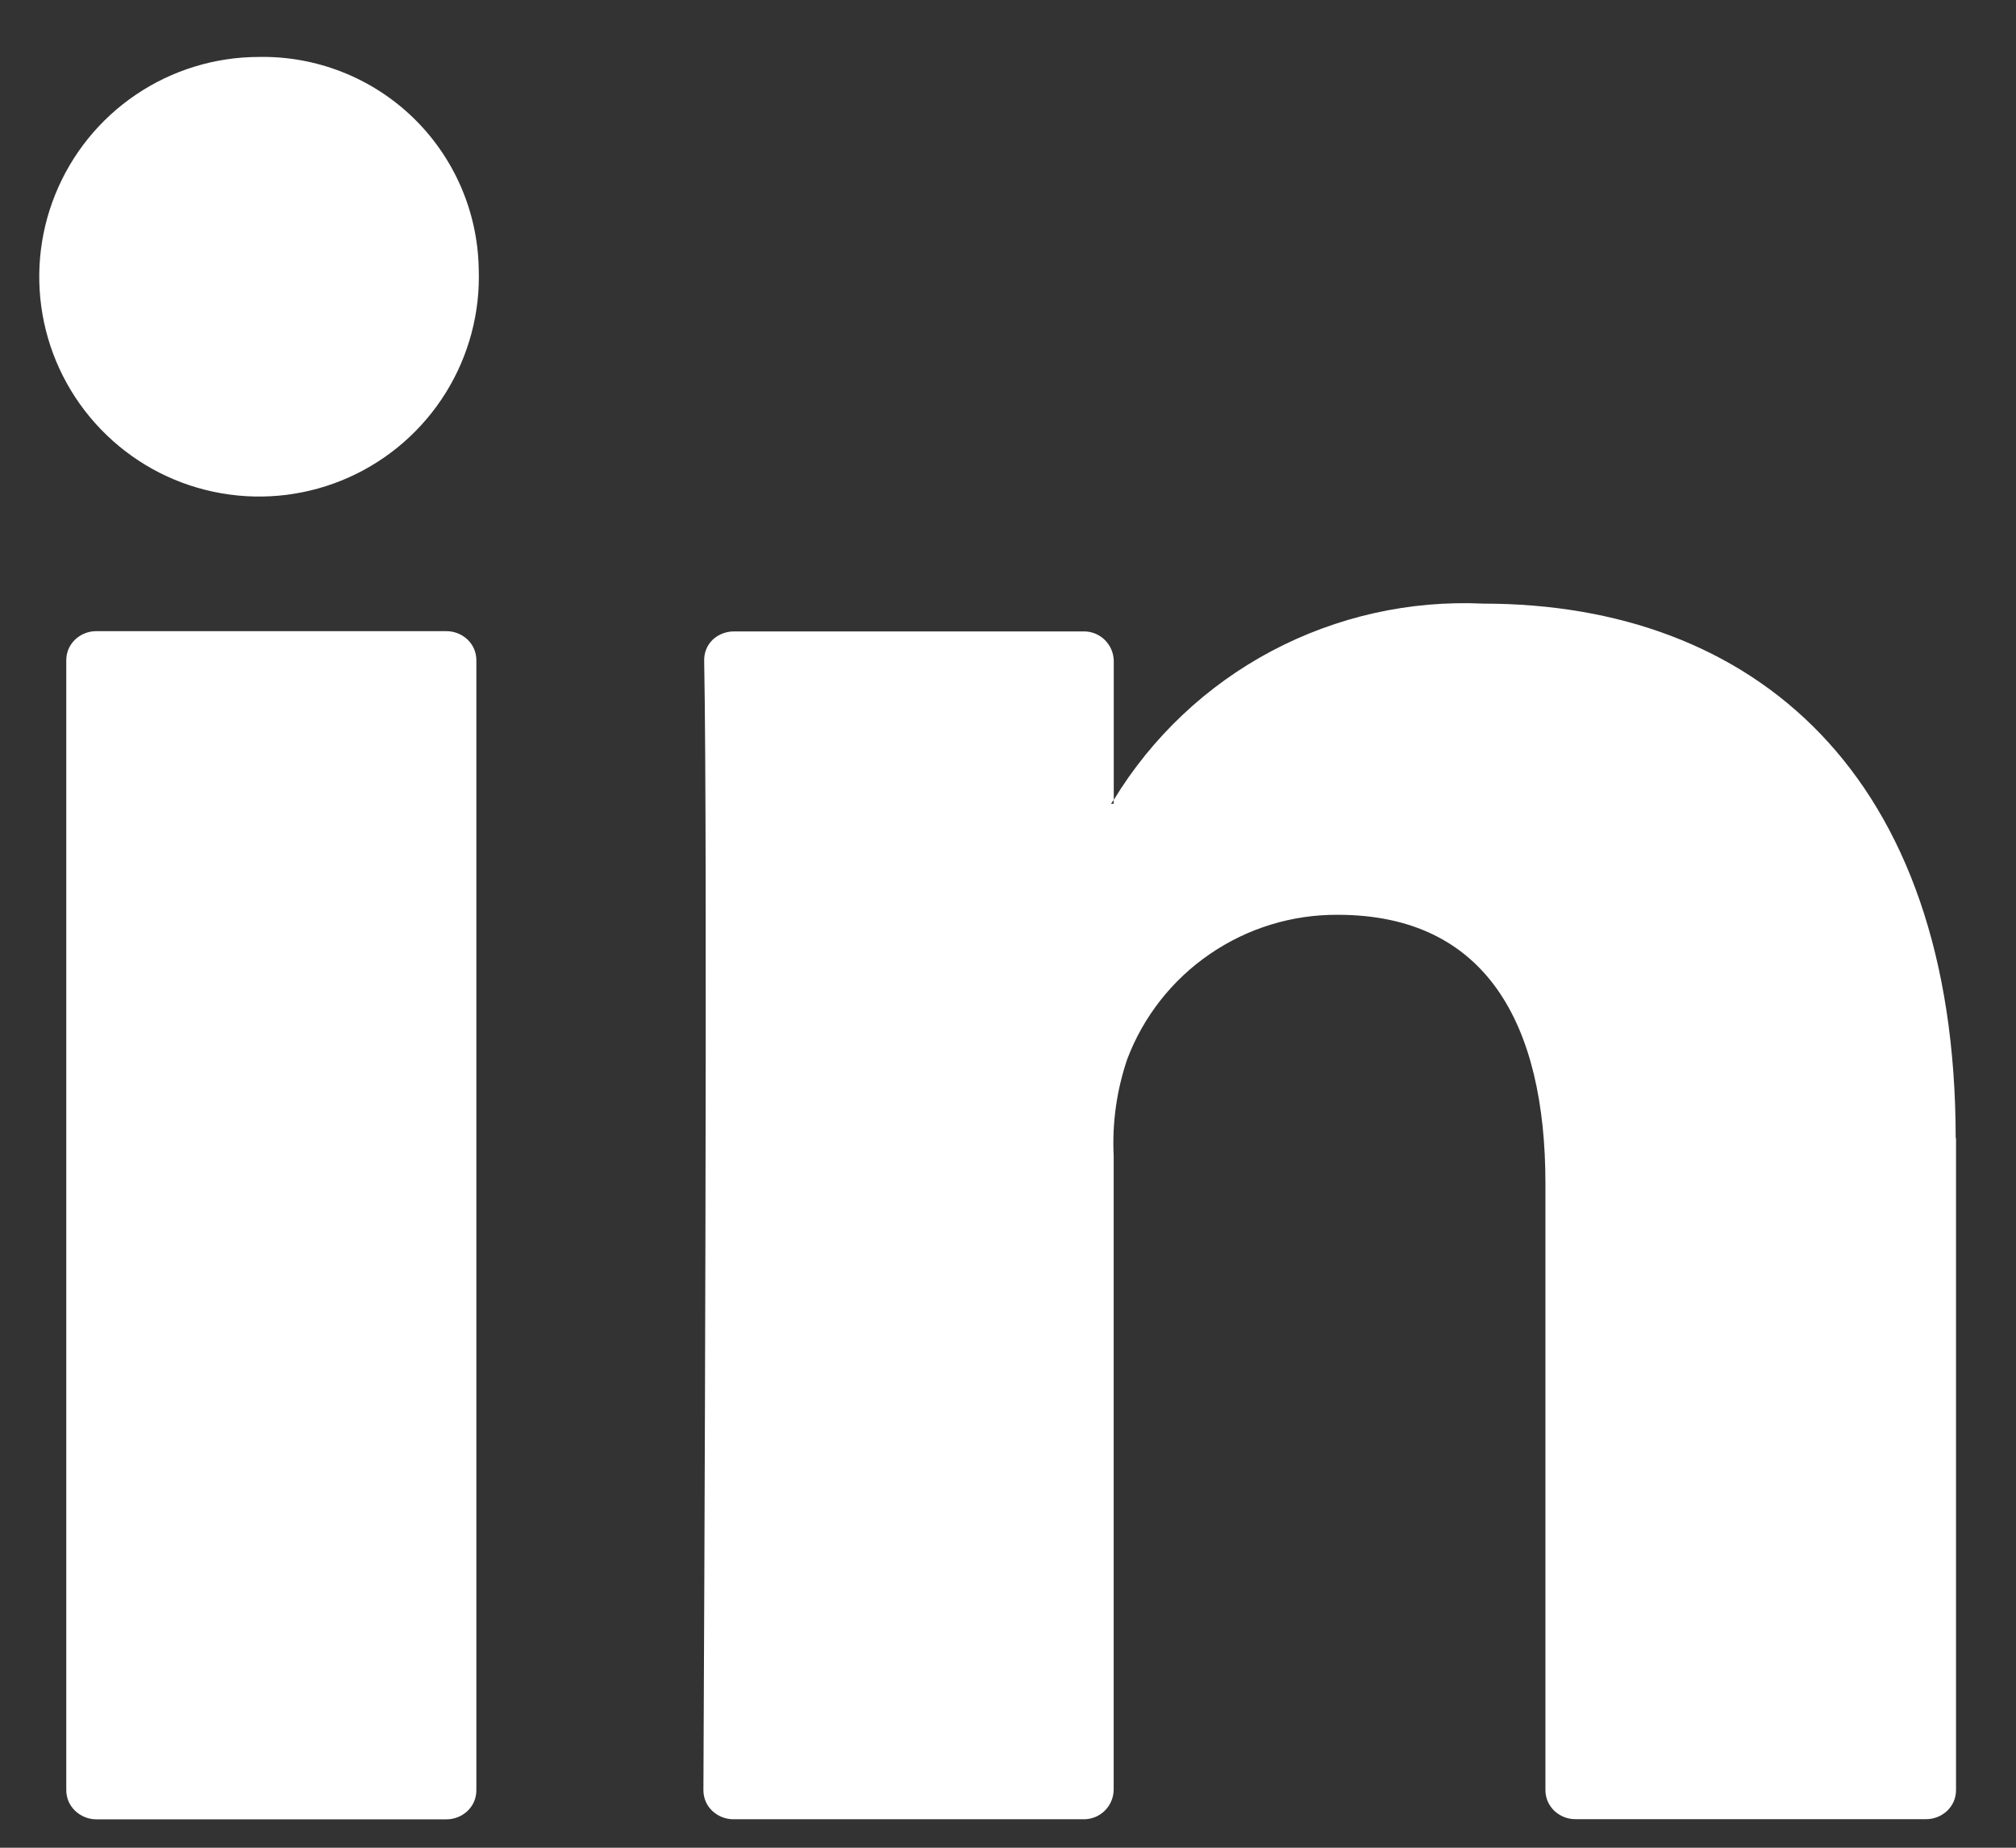
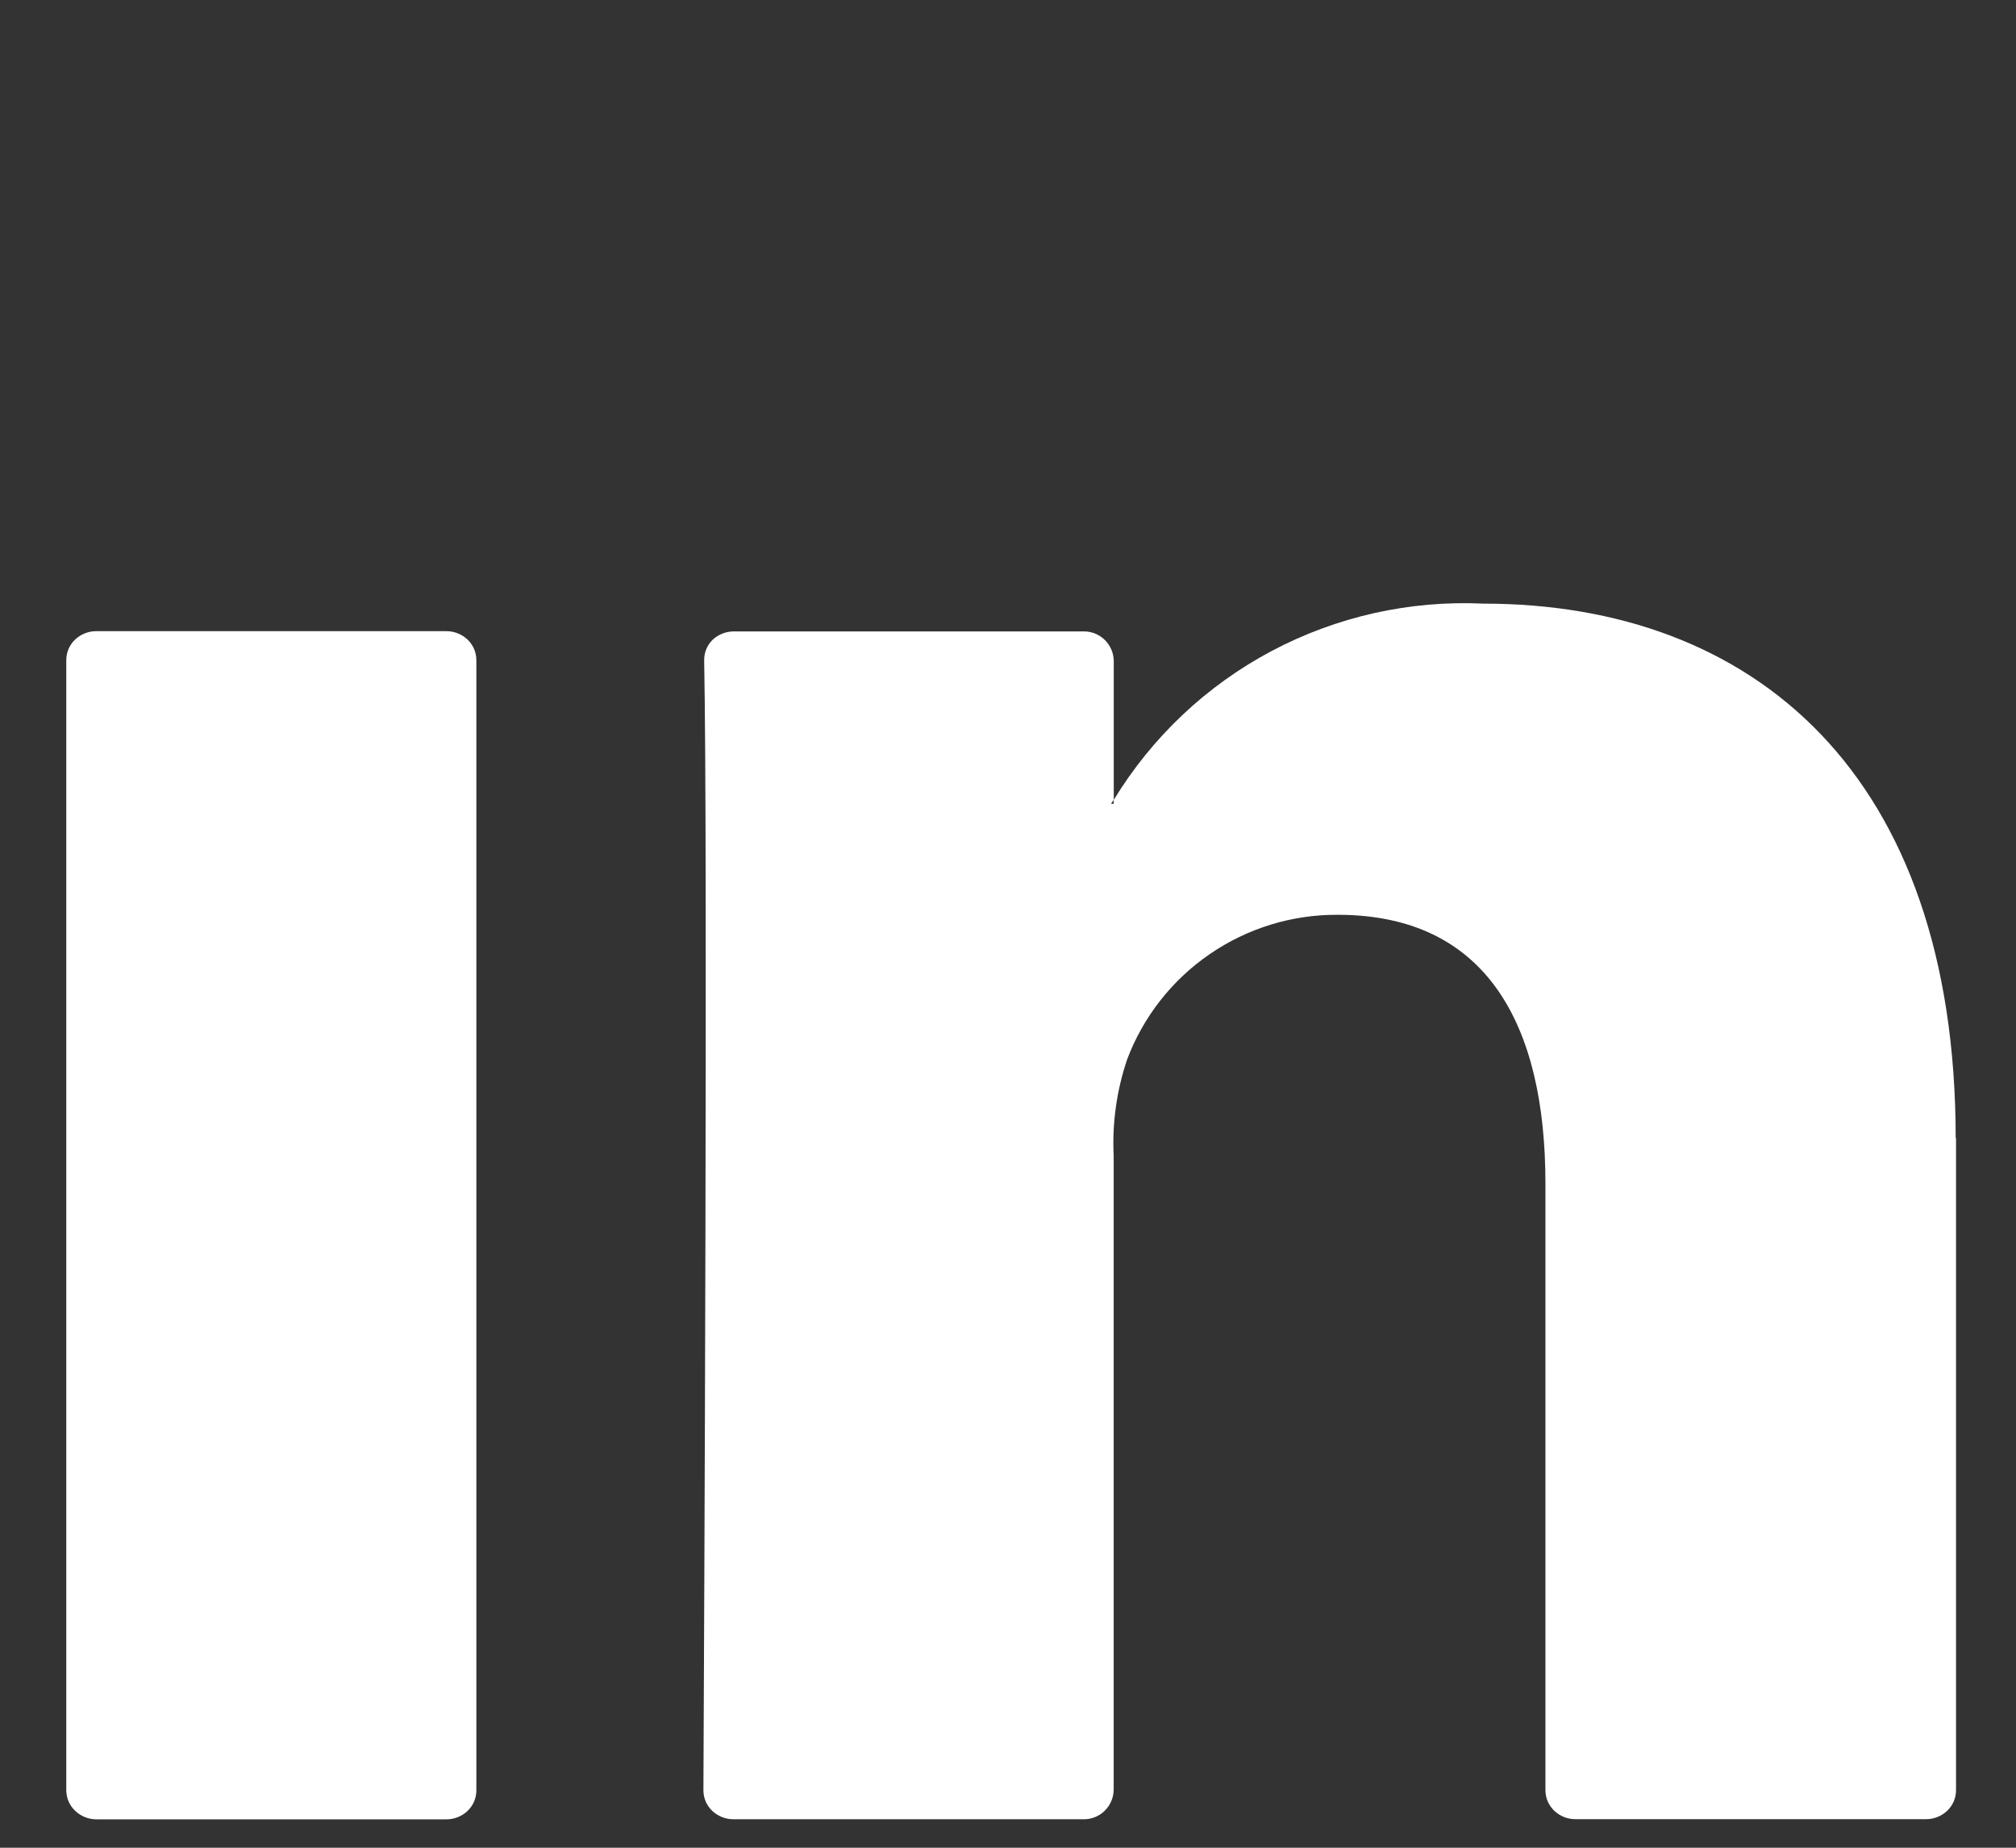
<svg xmlns="http://www.w3.org/2000/svg" width="24" height="22" viewBox="0 0 24 22" fill="none">
  <rect x="0" y="0" width="24" height="22" fill="#333333" stroke="none" />
  <path d="M23.286 13.548V21.314C23.286 21.36 23.277 21.405 23.259 21.448C23.241 21.49 23.214 21.528 23.181 21.56C23.112 21.625 23.021 21.661 22.926 21.66H18.758C18.663 21.661 18.572 21.625 18.503 21.56C18.47 21.528 18.444 21.49 18.425 21.448C18.407 21.405 18.398 21.36 18.398 21.314V14.092C18.398 12.192 17.692 10.892 15.924 10.892C15.381 10.889 14.85 11.052 14.402 11.36C13.954 11.667 13.611 12.104 13.419 12.612C13.294 12.981 13.239 13.37 13.258 13.759V21.313C13.256 21.407 13.217 21.497 13.149 21.562C13.082 21.627 12.991 21.663 12.897 21.661H8.735C8.64 21.662 8.548 21.626 8.479 21.561C8.446 21.529 8.419 21.491 8.401 21.449C8.383 21.407 8.374 21.361 8.374 21.315C8.383 19.392 8.426 10.058 8.383 7.867C8.382 7.821 8.39 7.775 8.407 7.732C8.424 7.689 8.45 7.651 8.483 7.618C8.552 7.553 8.645 7.517 8.74 7.518H12.898C12.992 7.516 13.083 7.552 13.15 7.617C13.218 7.683 13.257 7.772 13.259 7.866V9.524C13.249 9.54 13.235 9.555 13.226 9.57H13.258L13.259 9.524C13.715 8.775 14.363 8.163 15.137 7.752C15.912 7.341 16.782 7.146 17.658 7.187C20.872 7.187 23.282 9.209 23.282 13.554L23.286 13.548ZM1.149 21.662H5.311C5.406 21.663 5.497 21.627 5.566 21.562C5.599 21.53 5.626 21.492 5.644 21.45C5.662 21.407 5.671 21.362 5.671 21.316V7.861C5.671 7.815 5.662 7.77 5.644 7.727C5.626 7.685 5.599 7.647 5.566 7.615C5.497 7.55 5.406 7.514 5.311 7.515H1.149C1.054 7.514 0.963 7.55 0.894 7.615C0.861 7.647 0.834 7.685 0.816 7.727C0.798 7.77 0.789 7.815 0.789 7.861V21.314C0.789 21.36 0.798 21.405 0.816 21.448C0.834 21.49 0.861 21.528 0.894 21.56C0.963 21.626 1.054 21.662 1.149 21.662Z" fill="white" />
-   <path d="M5.699 3.196C5.719 3.718 5.582 4.233 5.307 4.676C5.031 5.12 4.63 5.47 4.153 5.684C3.677 5.897 3.148 5.963 2.634 5.873C2.12 5.784 1.644 5.542 1.269 5.18C0.893 4.818 0.634 4.352 0.525 3.842C0.416 3.332 0.462 2.8 0.657 2.317C0.852 1.833 1.187 1.418 1.62 1.126C2.052 0.834 2.562 0.678 3.084 0.678C3.765 0.666 4.422 0.924 4.913 1.396C5.403 1.868 5.686 2.516 5.699 3.196Z" fill="white" />
</svg>